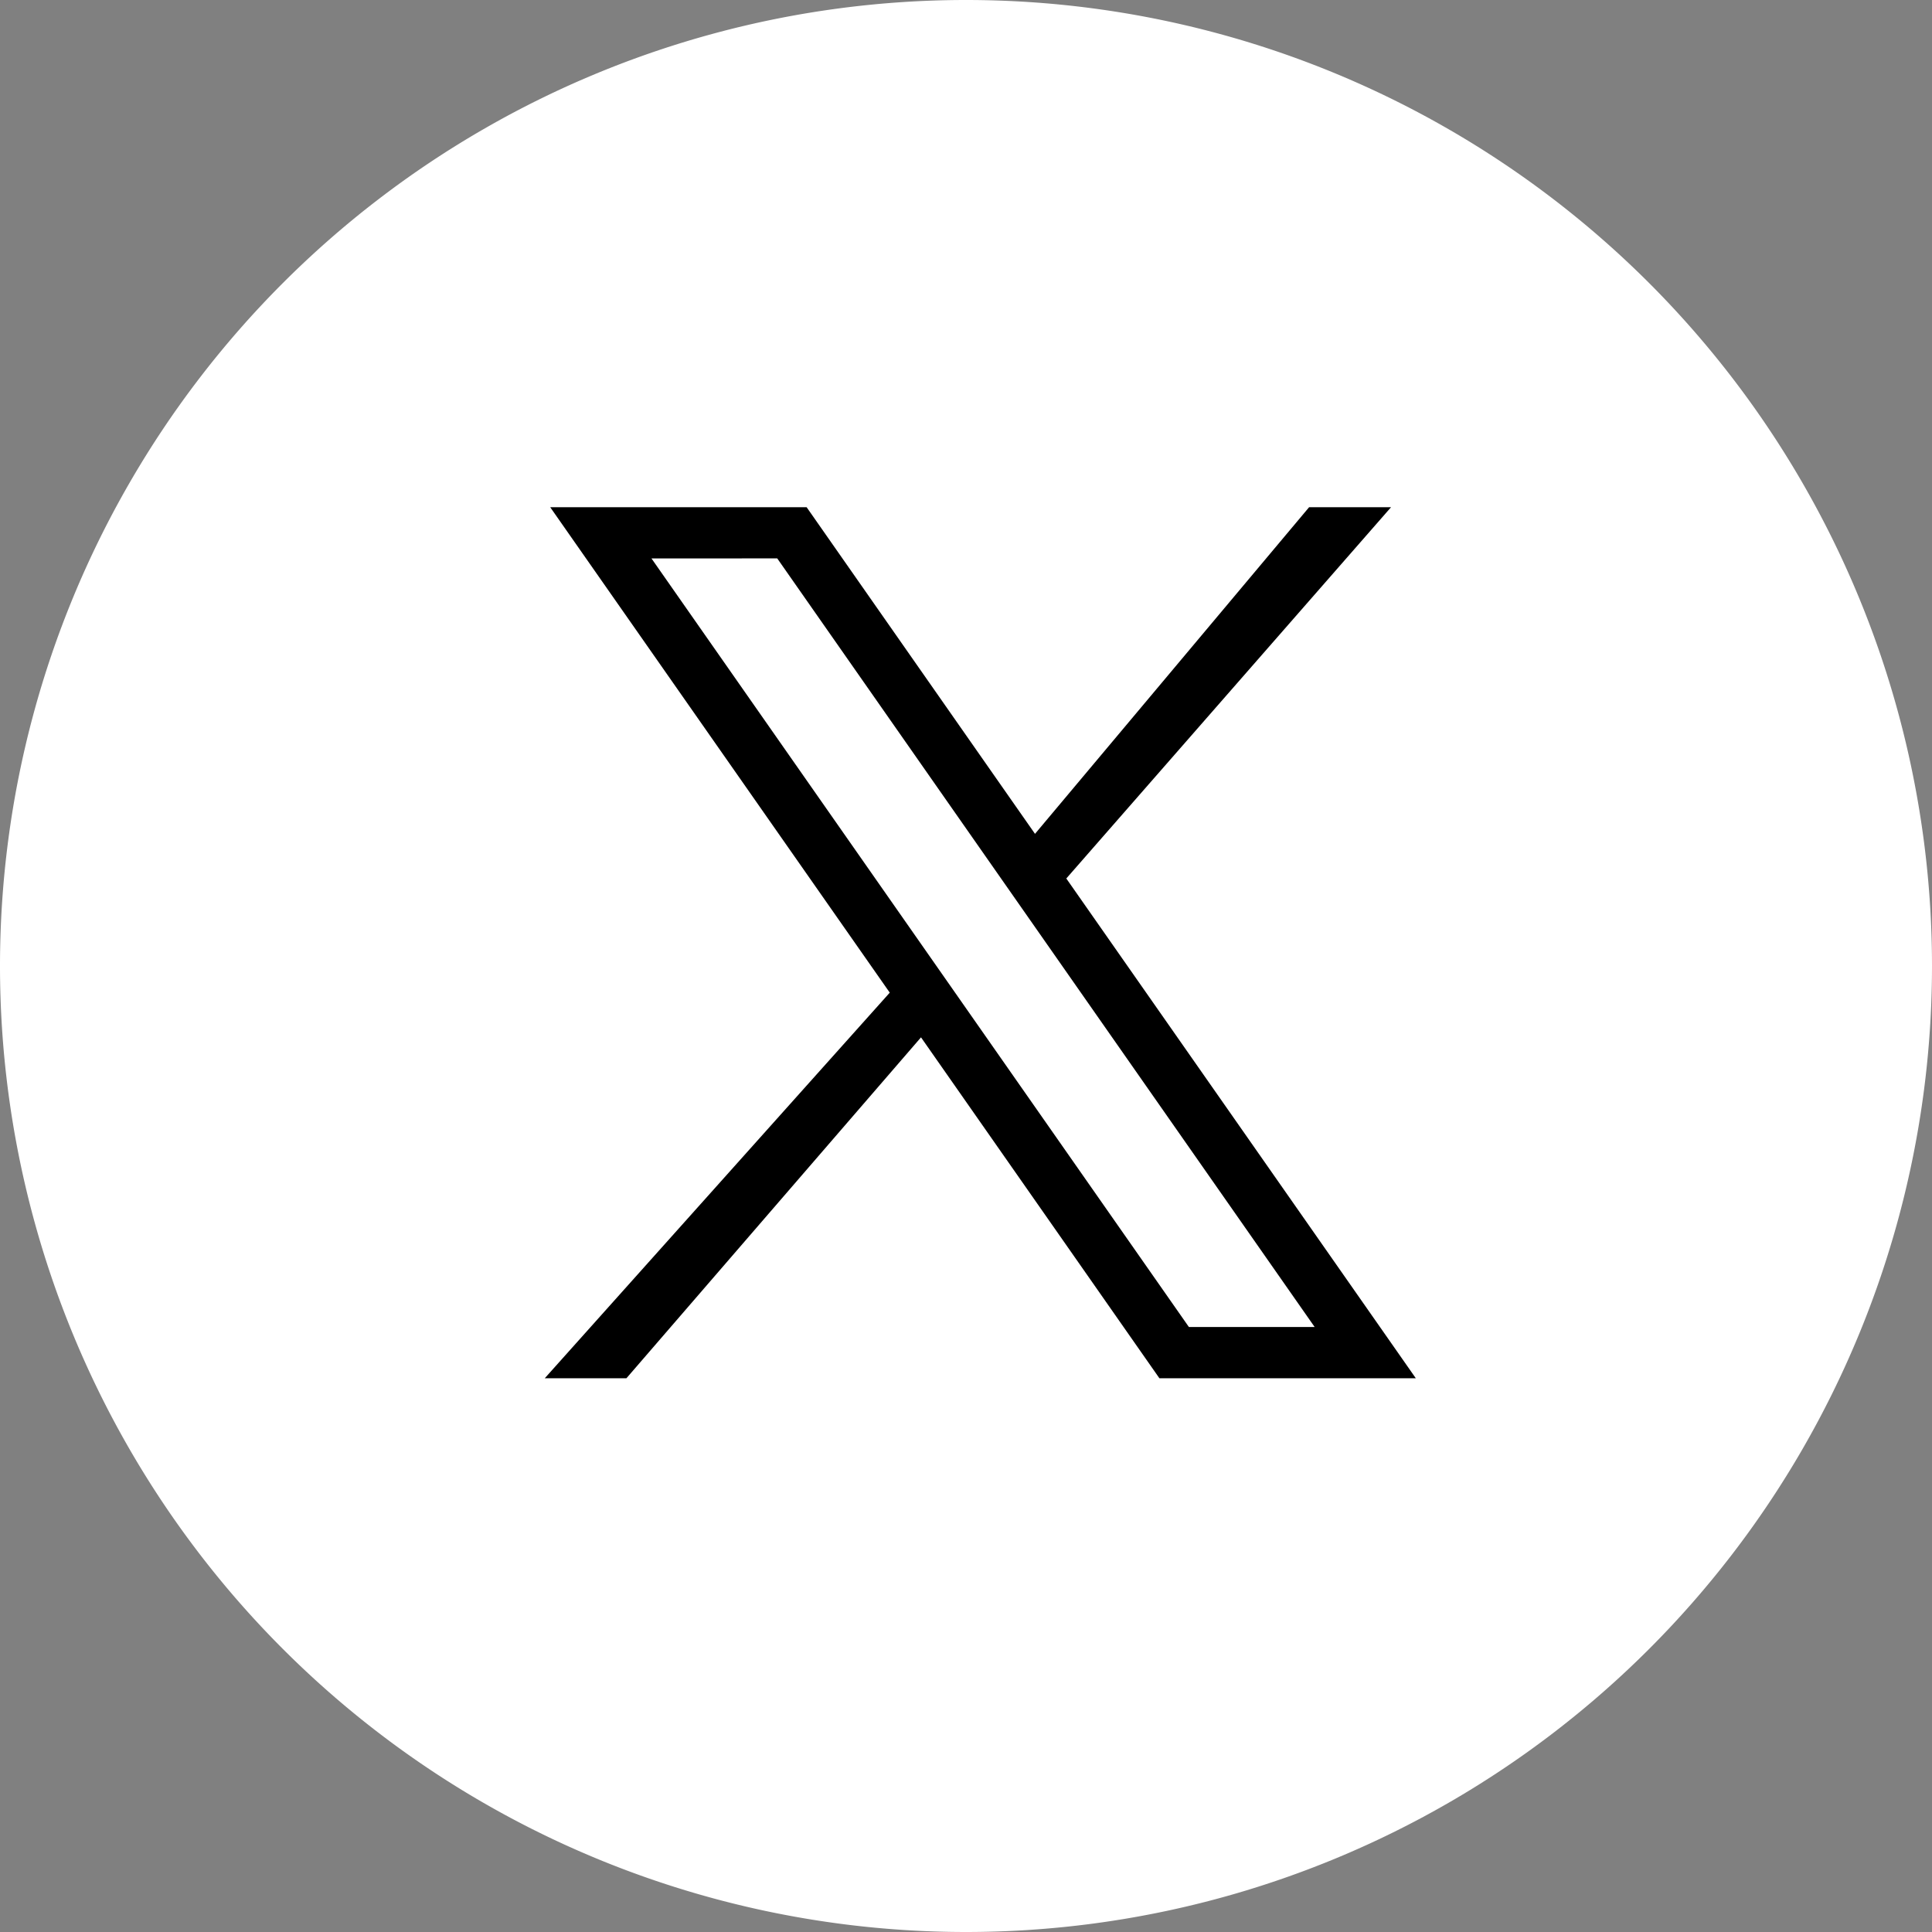
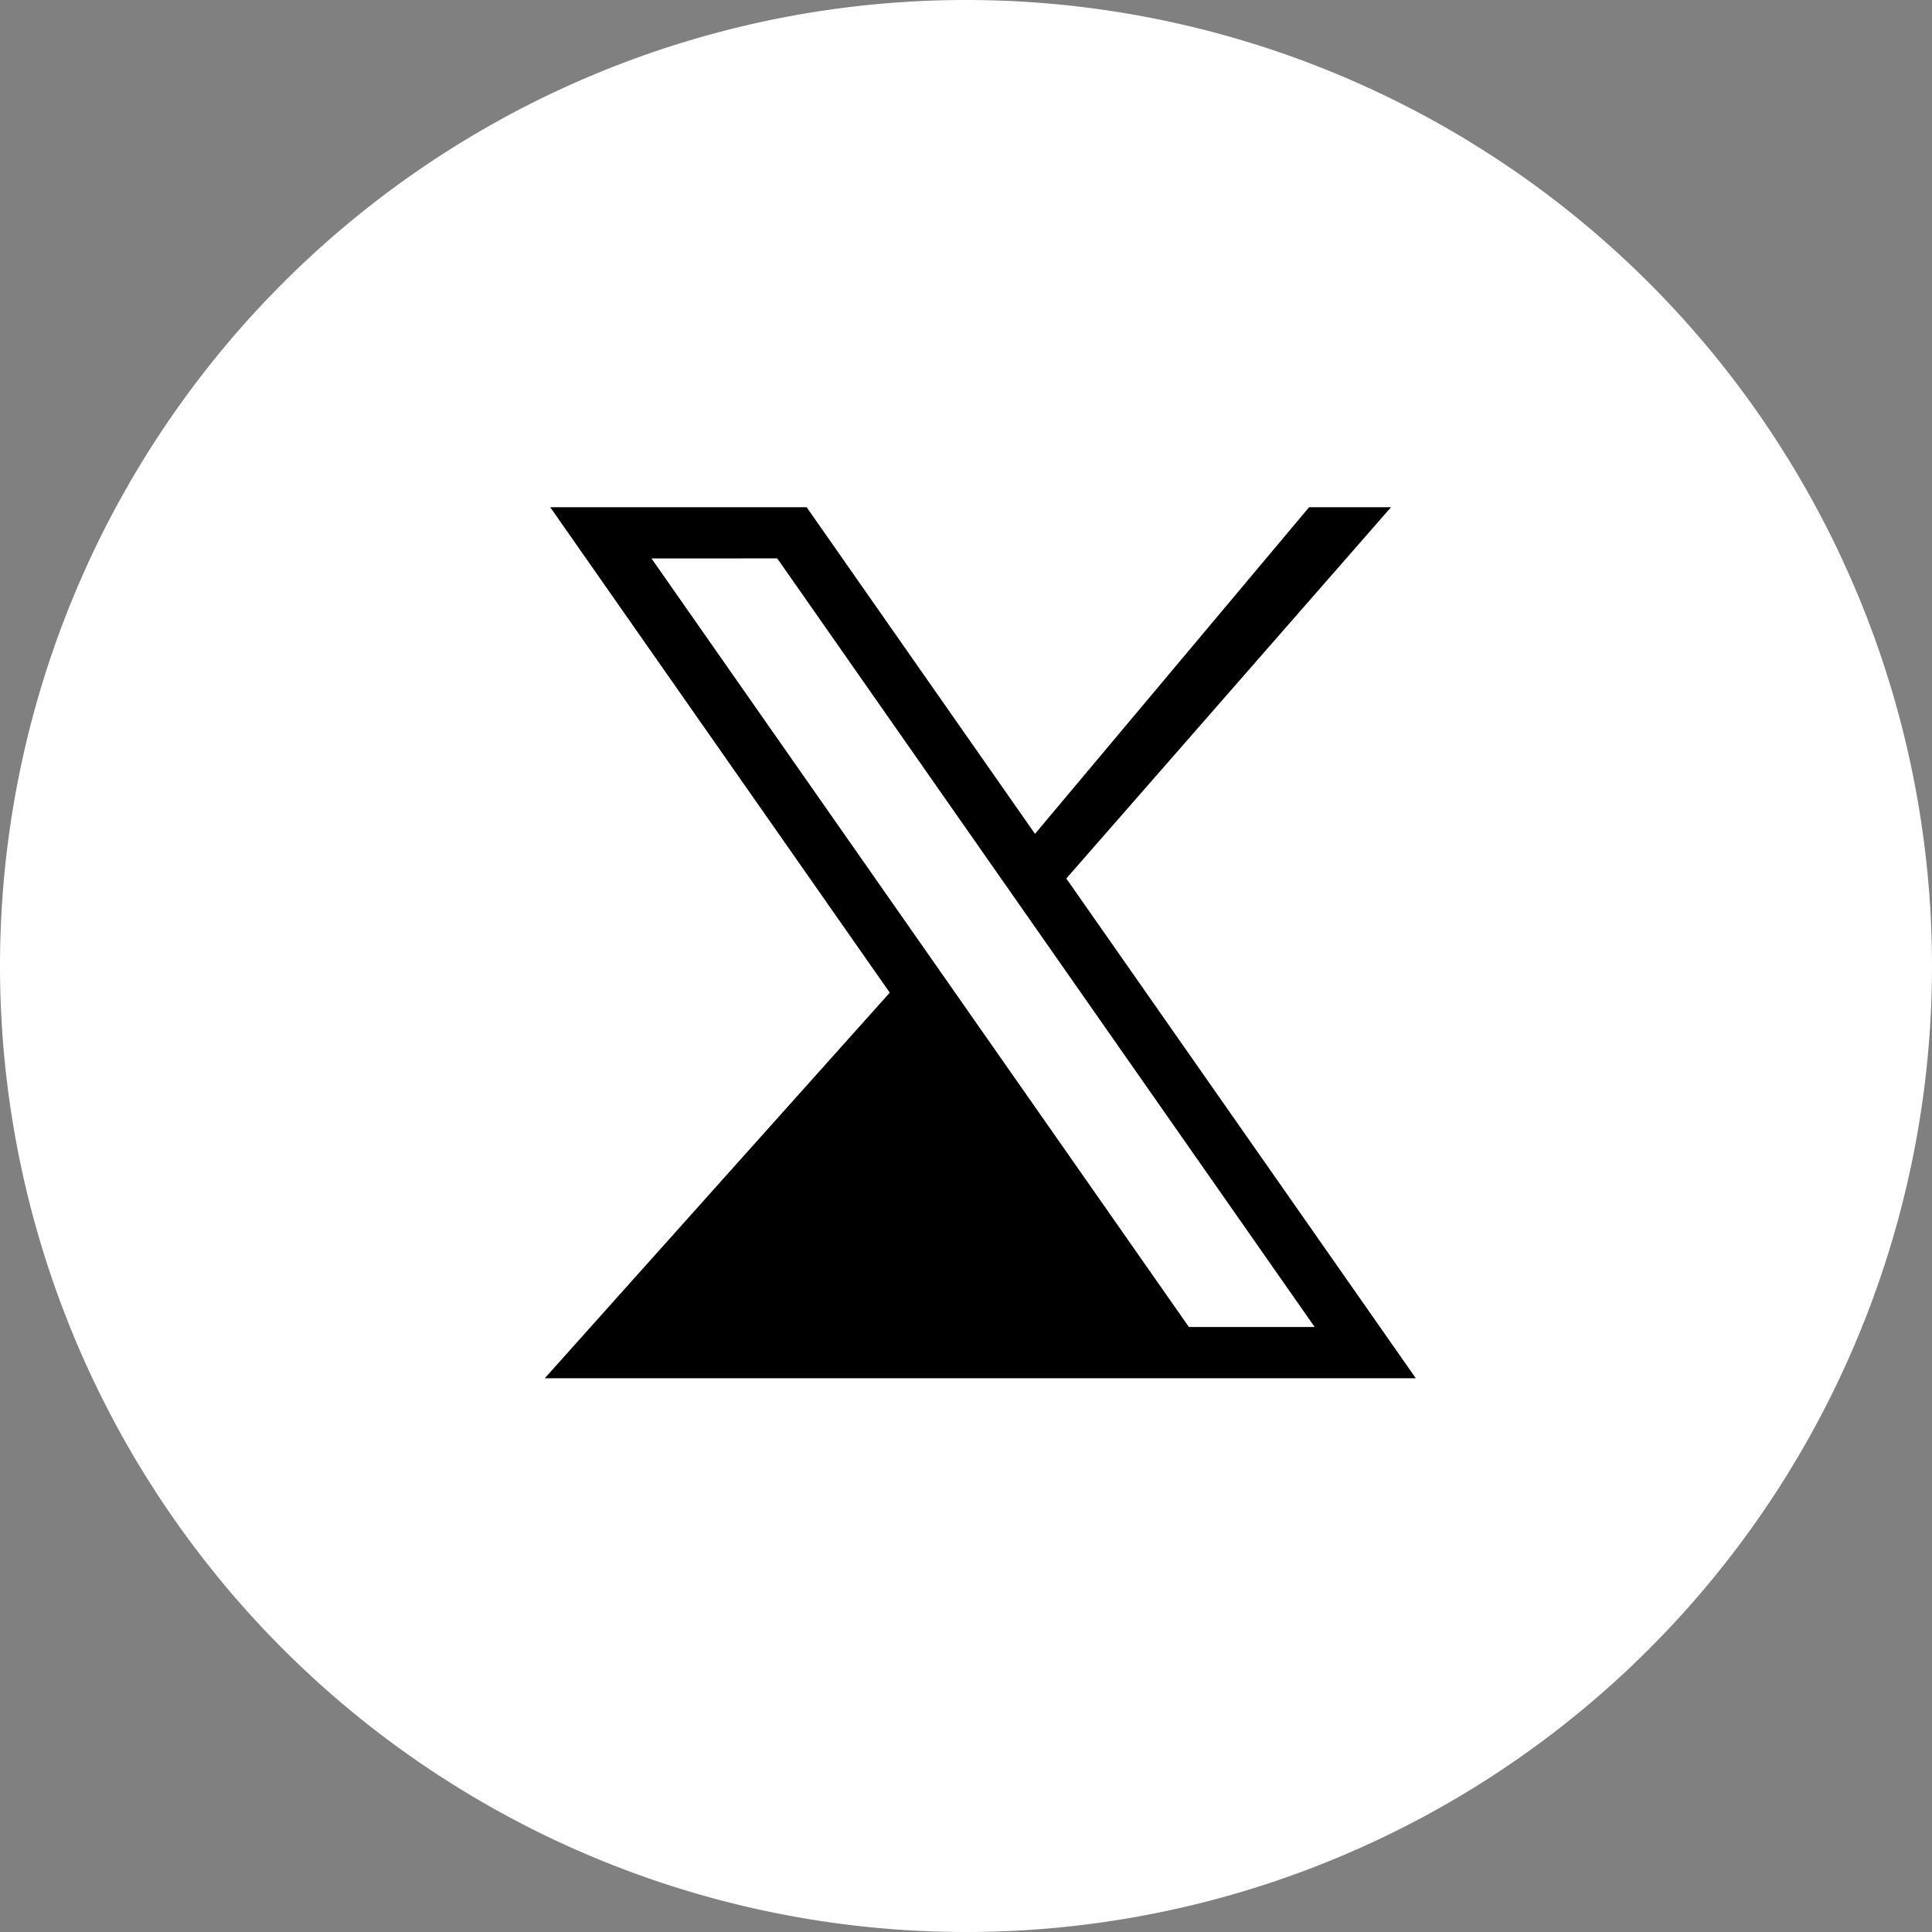
<svg xmlns="http://www.w3.org/2000/svg" width="35.489" height="35.489" viewBox="0 0 35.489 35.489">
  <rect x="0" y="0" width="35.489" height="35.489" fill="#808080" stroke="none" />
  <g id="x_logo" transform="translate(-6224.993 1718.817)">
    <g id="_3225183_app_logo_media_popular_social_icon_1_" data-name="3225183_app_logo_media_popular_social_icon (1)" transform="translate(6224.993 -1718.817)">
      <g id="Dark_Blue" transform="translate(0)">
        <path id="Path_7" data-name="Path 7" d="M17.744,0h0A17.746,17.746,0,0,1,35.489,17.744h0A17.746,17.746,0,0,1,17.744,35.489h0A17.746,17.746,0,0,1,0,17.744H0A17.746,17.746,0,0,1,17.744,0Z" fill="#fff" />
      </g>
      <g id="Logo_FIXED" transform="translate(0)">
-         <path id="Path_8" data-name="Path 8" d="M194.666,264.126a12.863,12.863,0,0,0,12.95-12.95c0-.2,0-.394-.014-.589a9.251,9.251,0,0,0,2.271-2.356,9.041,9.041,0,0,1-2.612.717,4.562,4.562,0,0,0,2-2.516,9.106,9.106,0,0,1-2.889,1.1,4.554,4.554,0,0,0-7.754,4.149,12.927,12.927,0,0,1-9.38-4.755A4.555,4.555,0,0,0,190.649,253a4.527,4.527,0,0,1-2.065-.568v.057a4.552,4.552,0,0,0,3.652,4.461,4.569,4.569,0,0,1-2.055.078,4.561,4.561,0,0,0,4.252,3.162,9.117,9.117,0,0,1-5.65,1.952,8.481,8.481,0,0,1-1.082-.067,12.82,12.82,0,0,0,6.966,2.044" transform="translate(-181.039 -237.367)" fill="#fff" />
-         <path id="Path_9" data-name="Path 9" d="M17.744,0h0A17.746,17.746,0,0,1,35.489,17.744h0A17.746,17.746,0,0,1,17.744,35.489h0A17.746,17.746,0,0,1,0,17.744H0A17.746,17.746,0,0,1,17.744,0Z" fill="none" />
-       </g>
+         </g>
    </g>
-     <path id="Path_474" data-name="Path 474" d="M.1,0h4.71L9.005,6,14.04,0h1.505L9.58,6.82,16,16H11.29L6.911,9.738,1.5,16H0L6.337,8.917ZM1.96.941l9.872,14.118h2.31L4.27.94Z" transform="translate(6235 -1709.5)" />
+     <path id="Path_474" data-name="Path 474" d="M.1,0h4.71L9.005,6,14.04,0h1.505L9.58,6.82,16,16H11.29H0L6.337,8.917ZM1.96.941l9.872,14.118h2.31L4.27.94Z" transform="translate(6235 -1709.5)" />
  </g>
</svg>